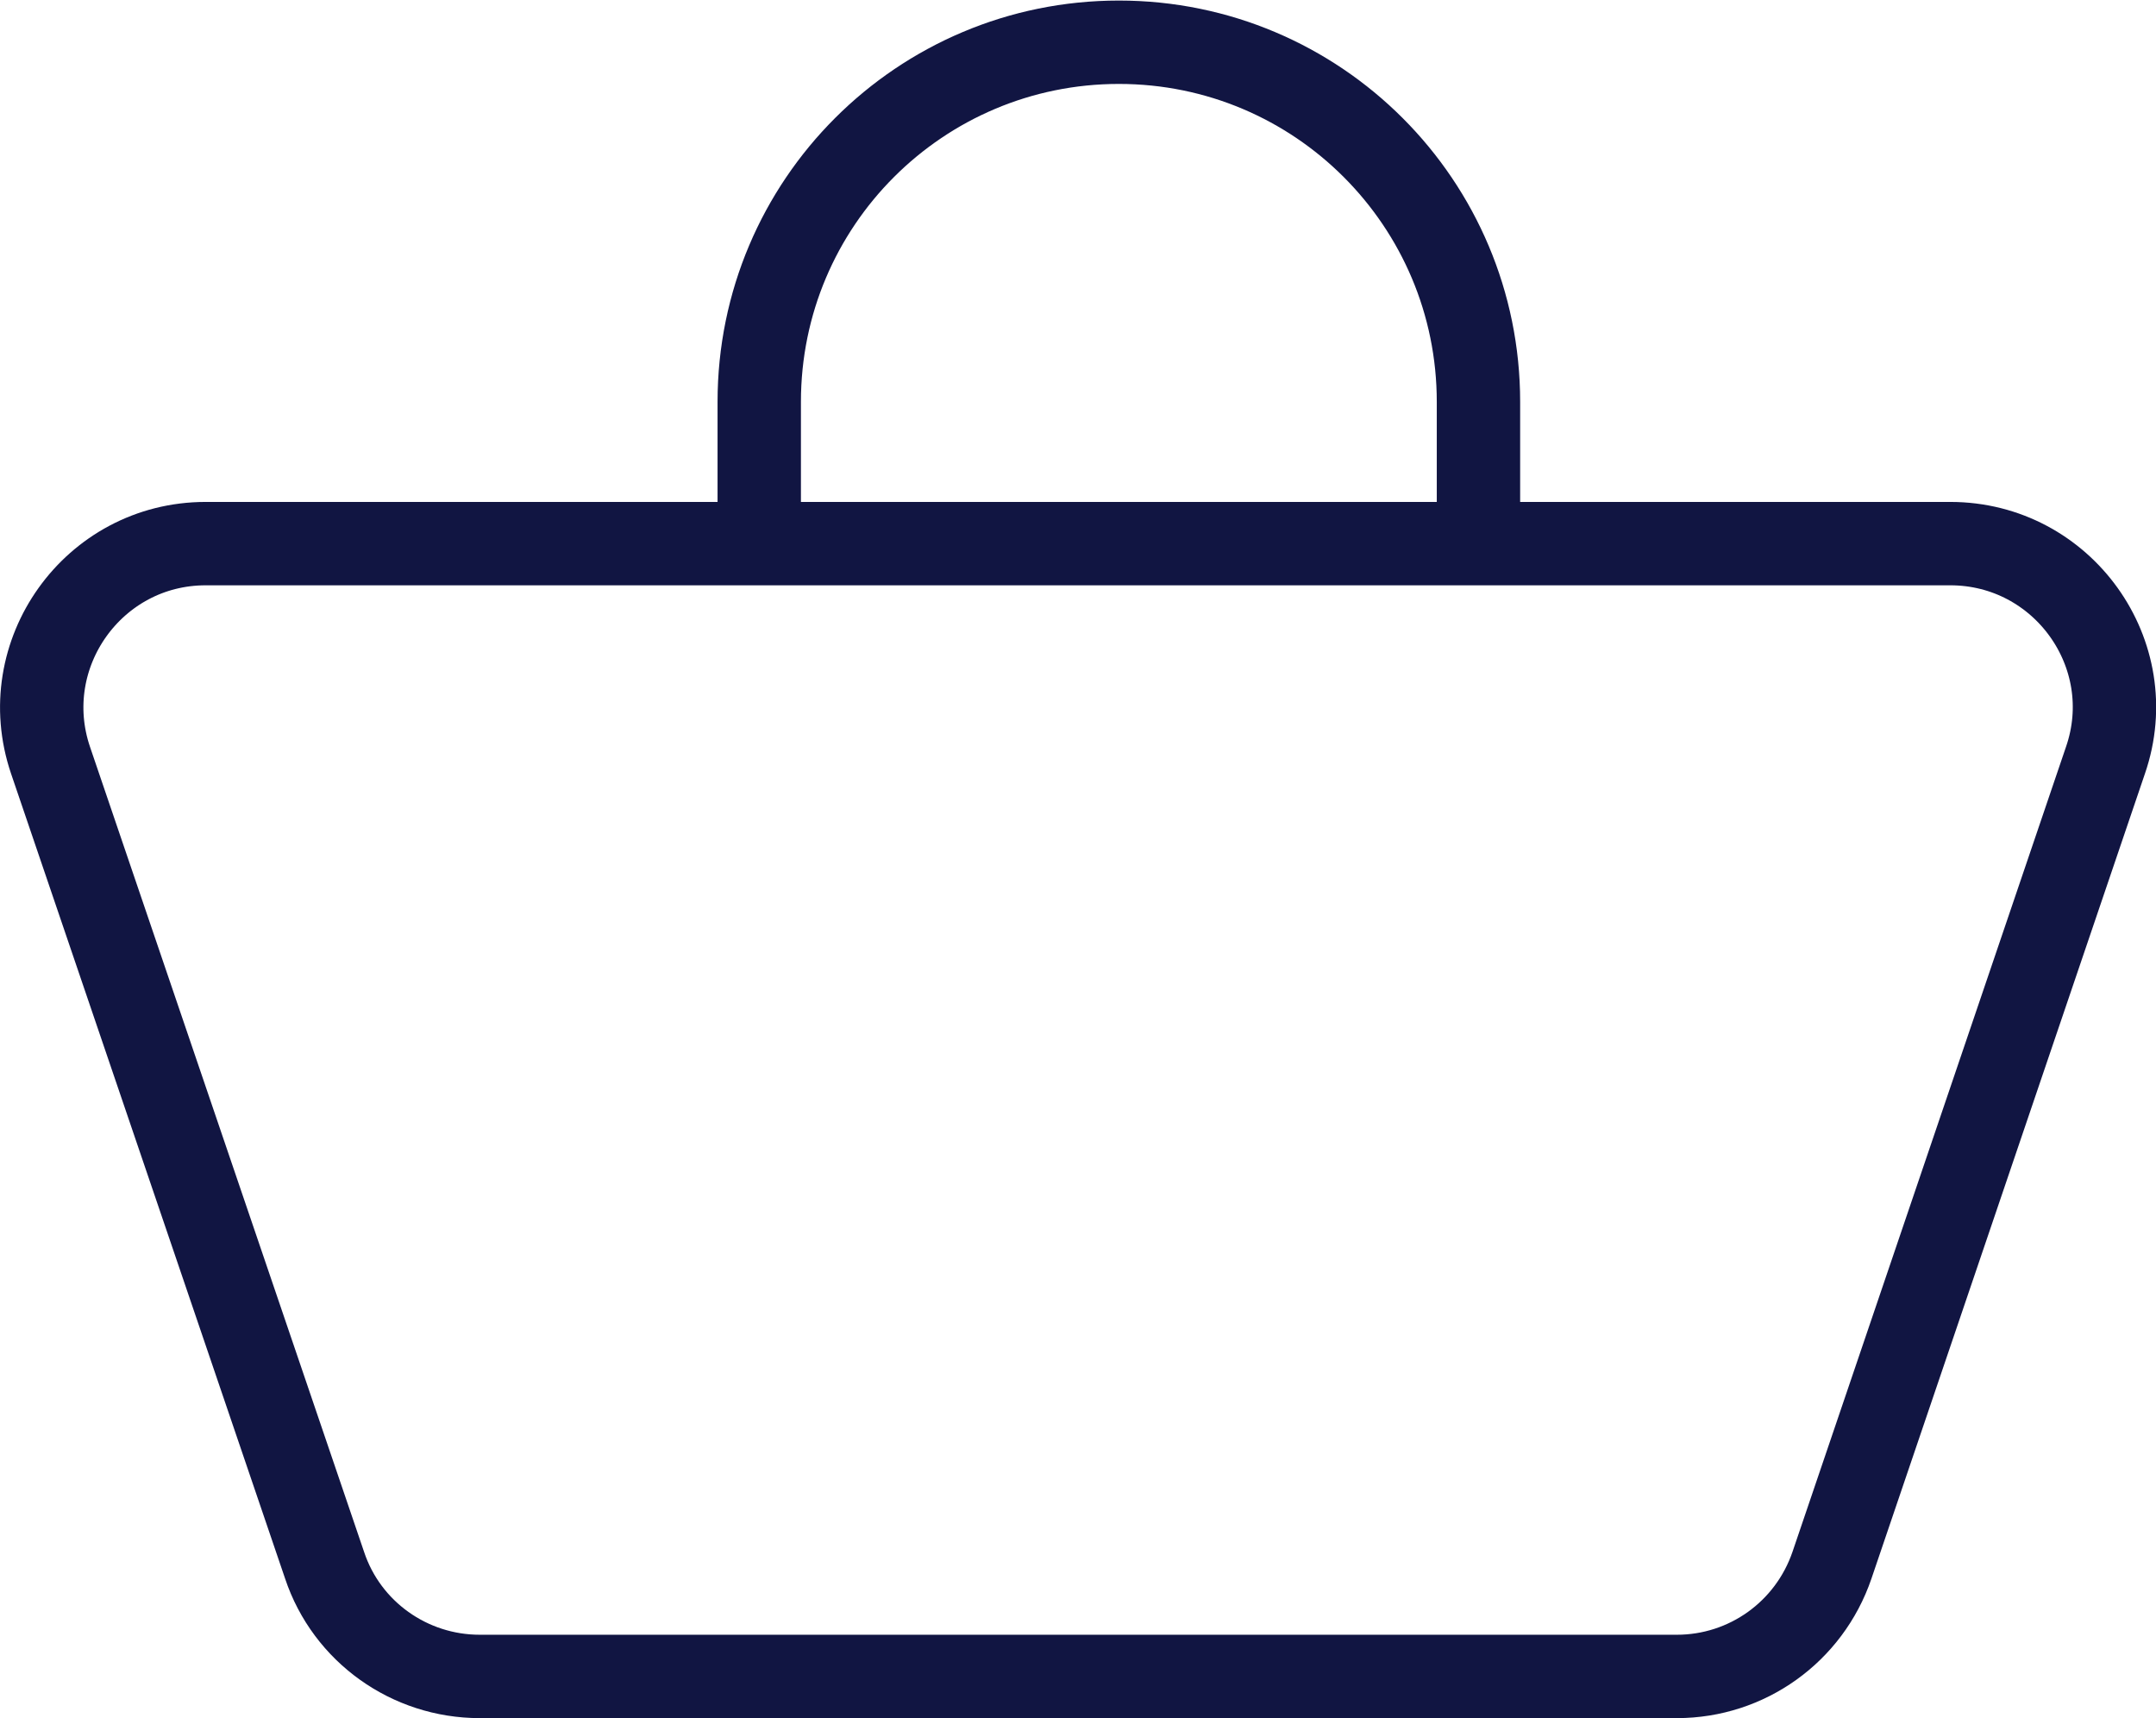
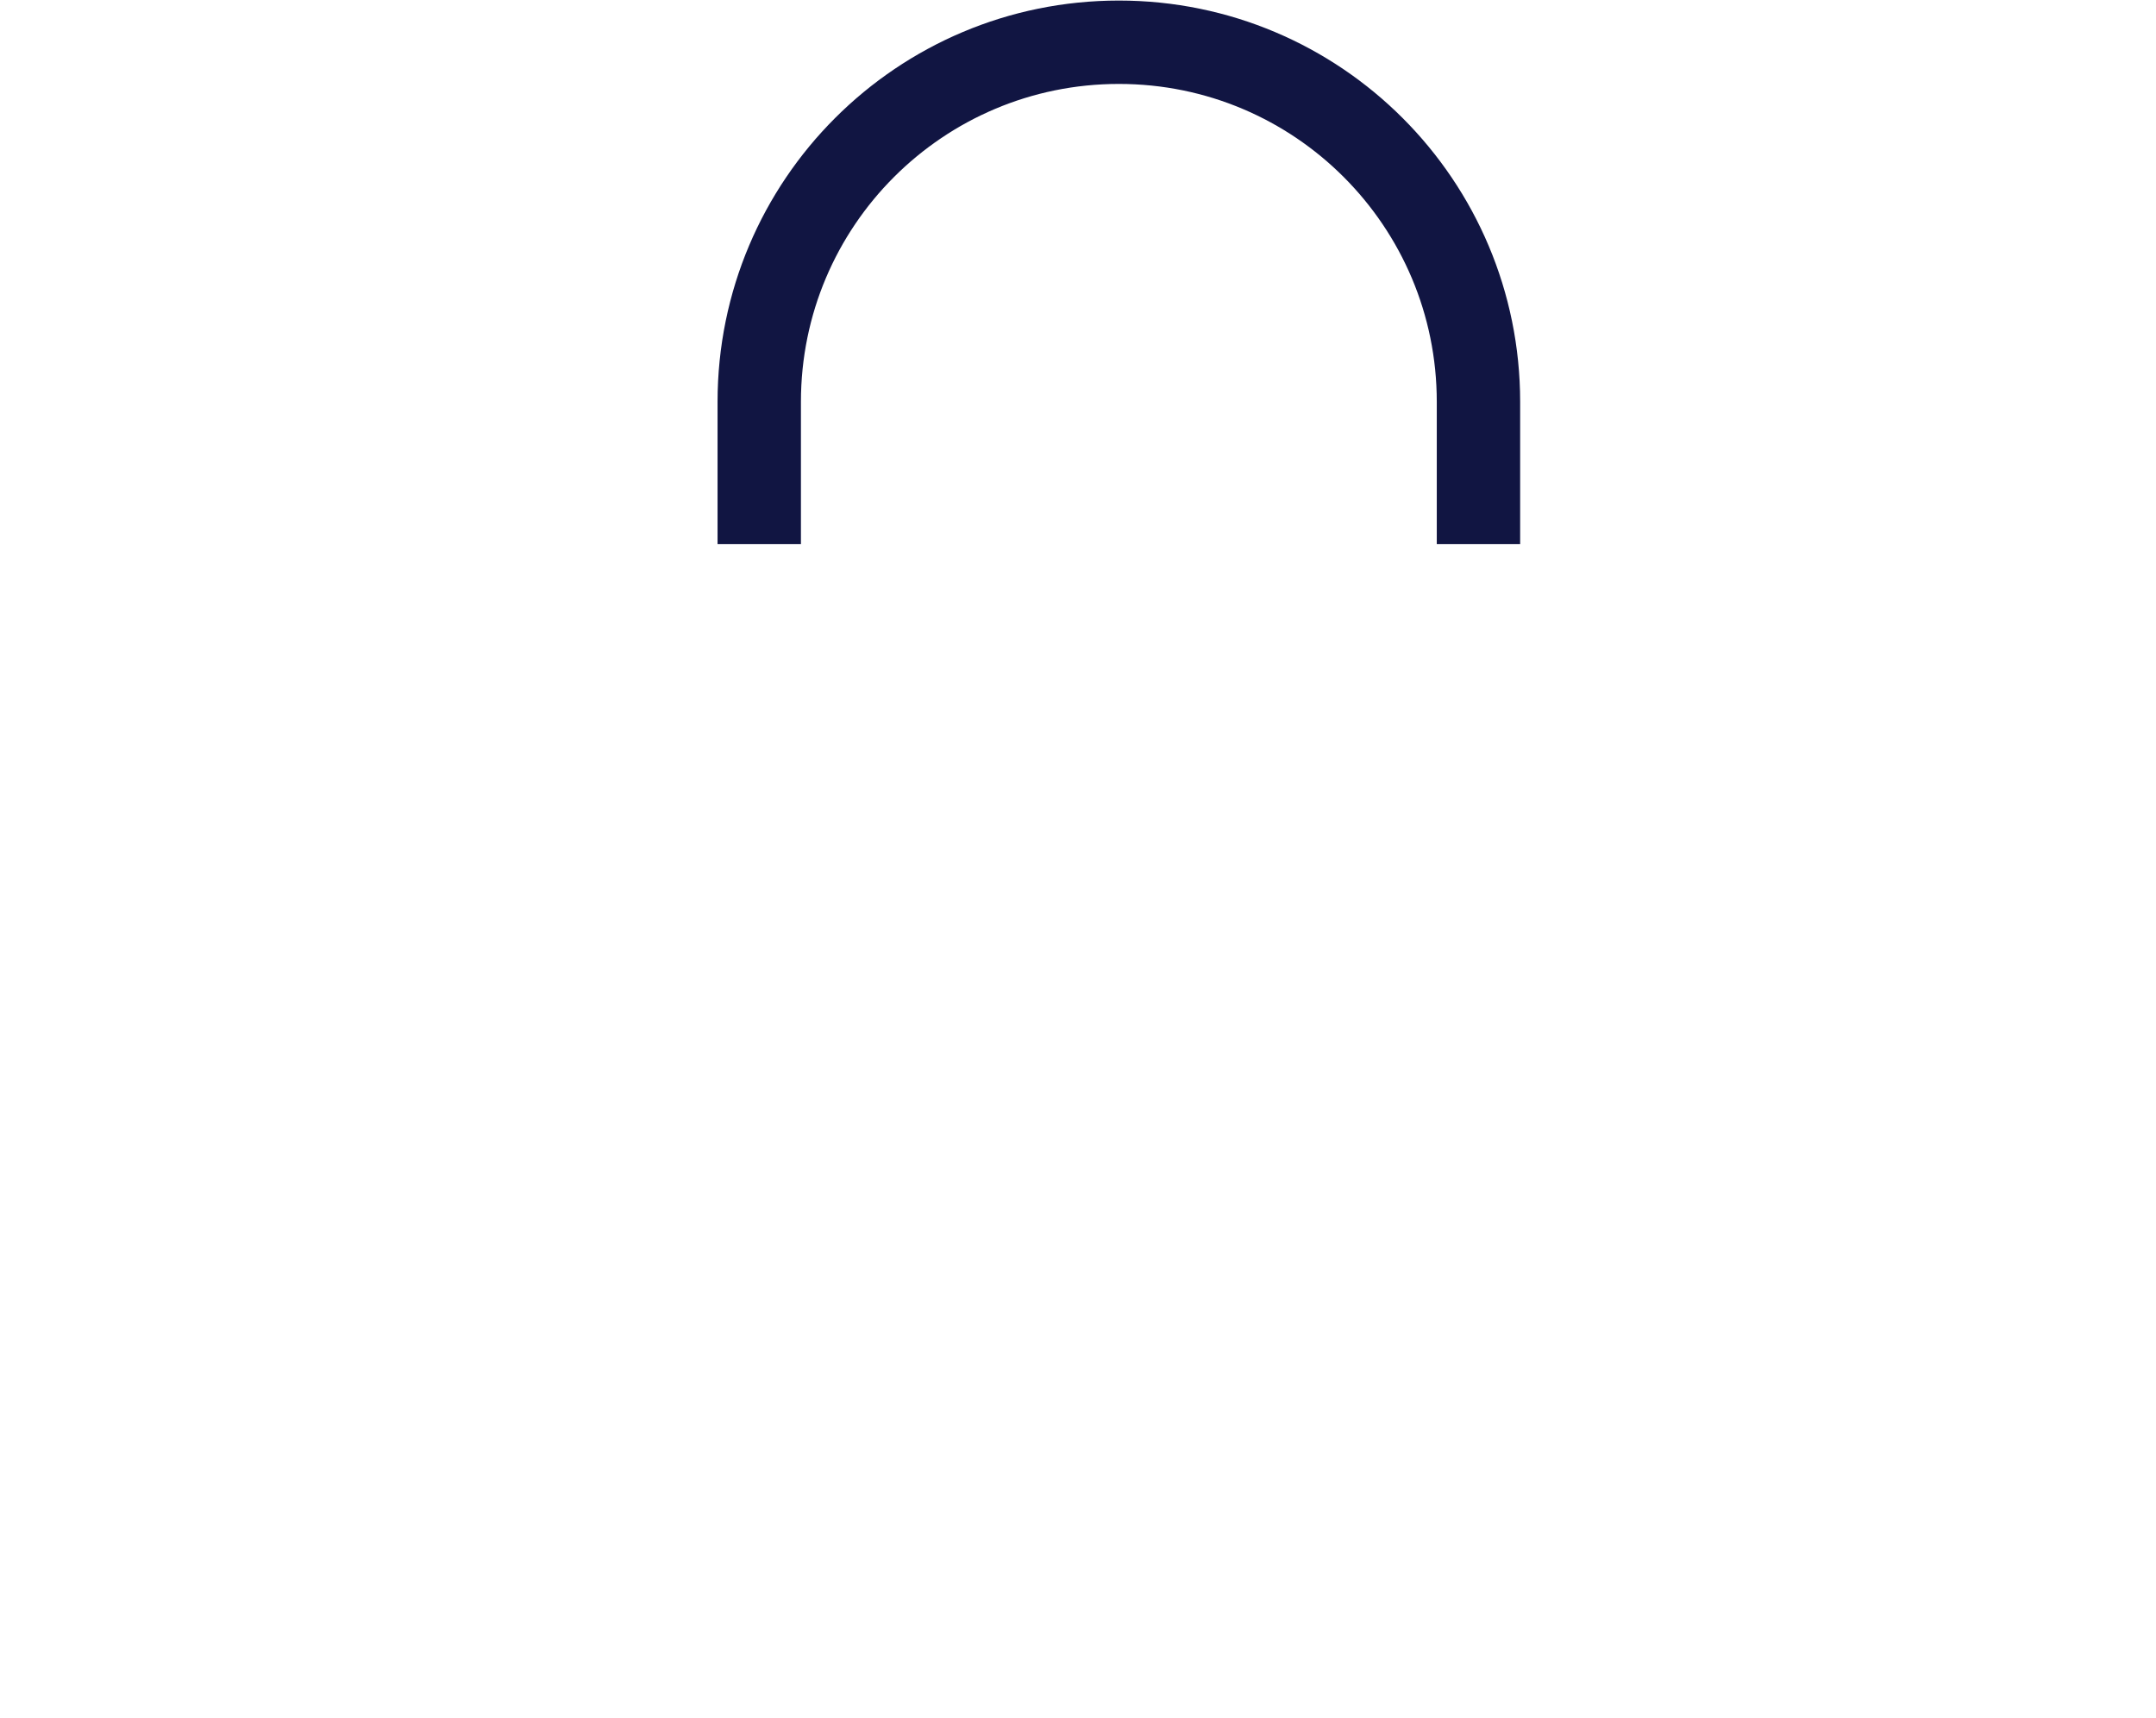
<svg xmlns="http://www.w3.org/2000/svg" id="Layer_2" viewBox="0 0 38.79 30.91">
  <defs>
    <style>.cls-1{fill:none;stroke:#111542;stroke-miterlimit:10;stroke-width:1.5px;}</style>
  </defs>
  <g id="Layer_1-2">
-     <path class="cls-1" d="M30.17,30.16H8.63c-1.26,0-2.39-.8-2.79-2L.91,13.68c-.65-1.91.77-3.9,2.79-3.9h31.39c2.02,0,3.45,1.99,2.79,3.9l-4.92,14.48c-.41,1.2-1.53,2-2.79,2Z" />
    <path class="cls-1" d="M13.66,9.79v-2.56c0-3.58,2.9-6.47,6.47-6.47h0c3.58,0,6.47,2.9,6.47,6.47v2.56" />
  </g>
</svg>